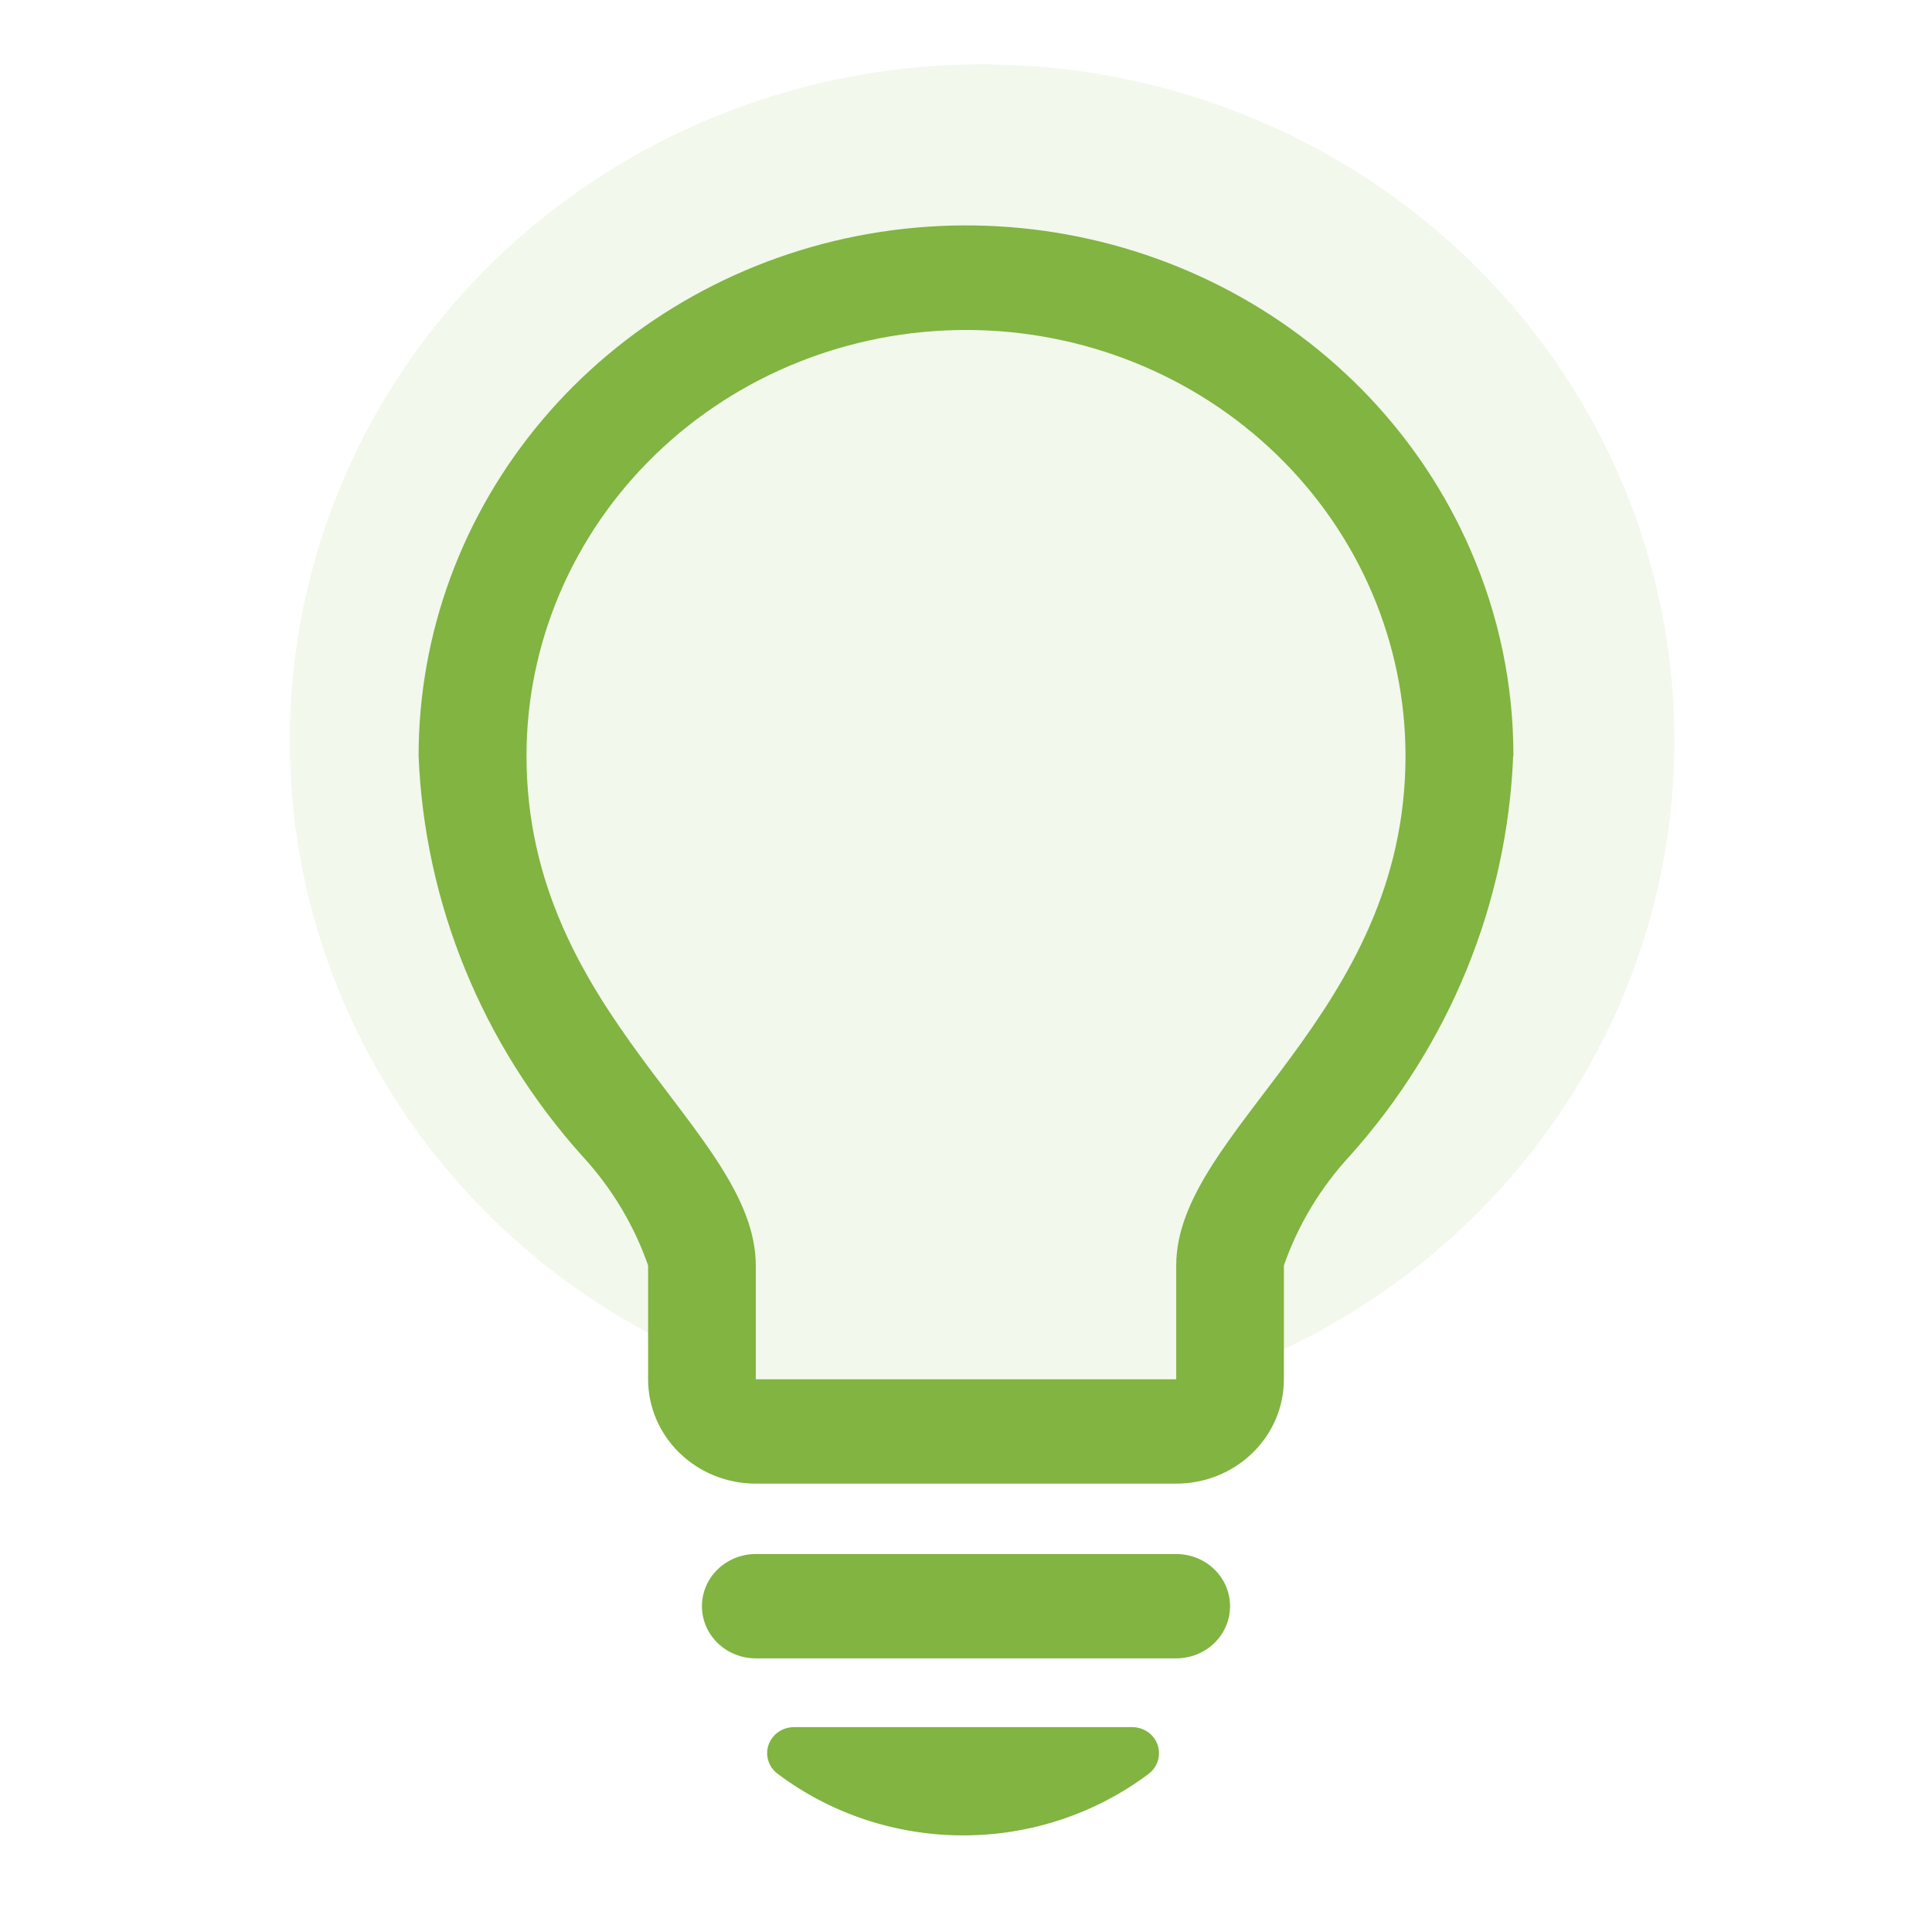
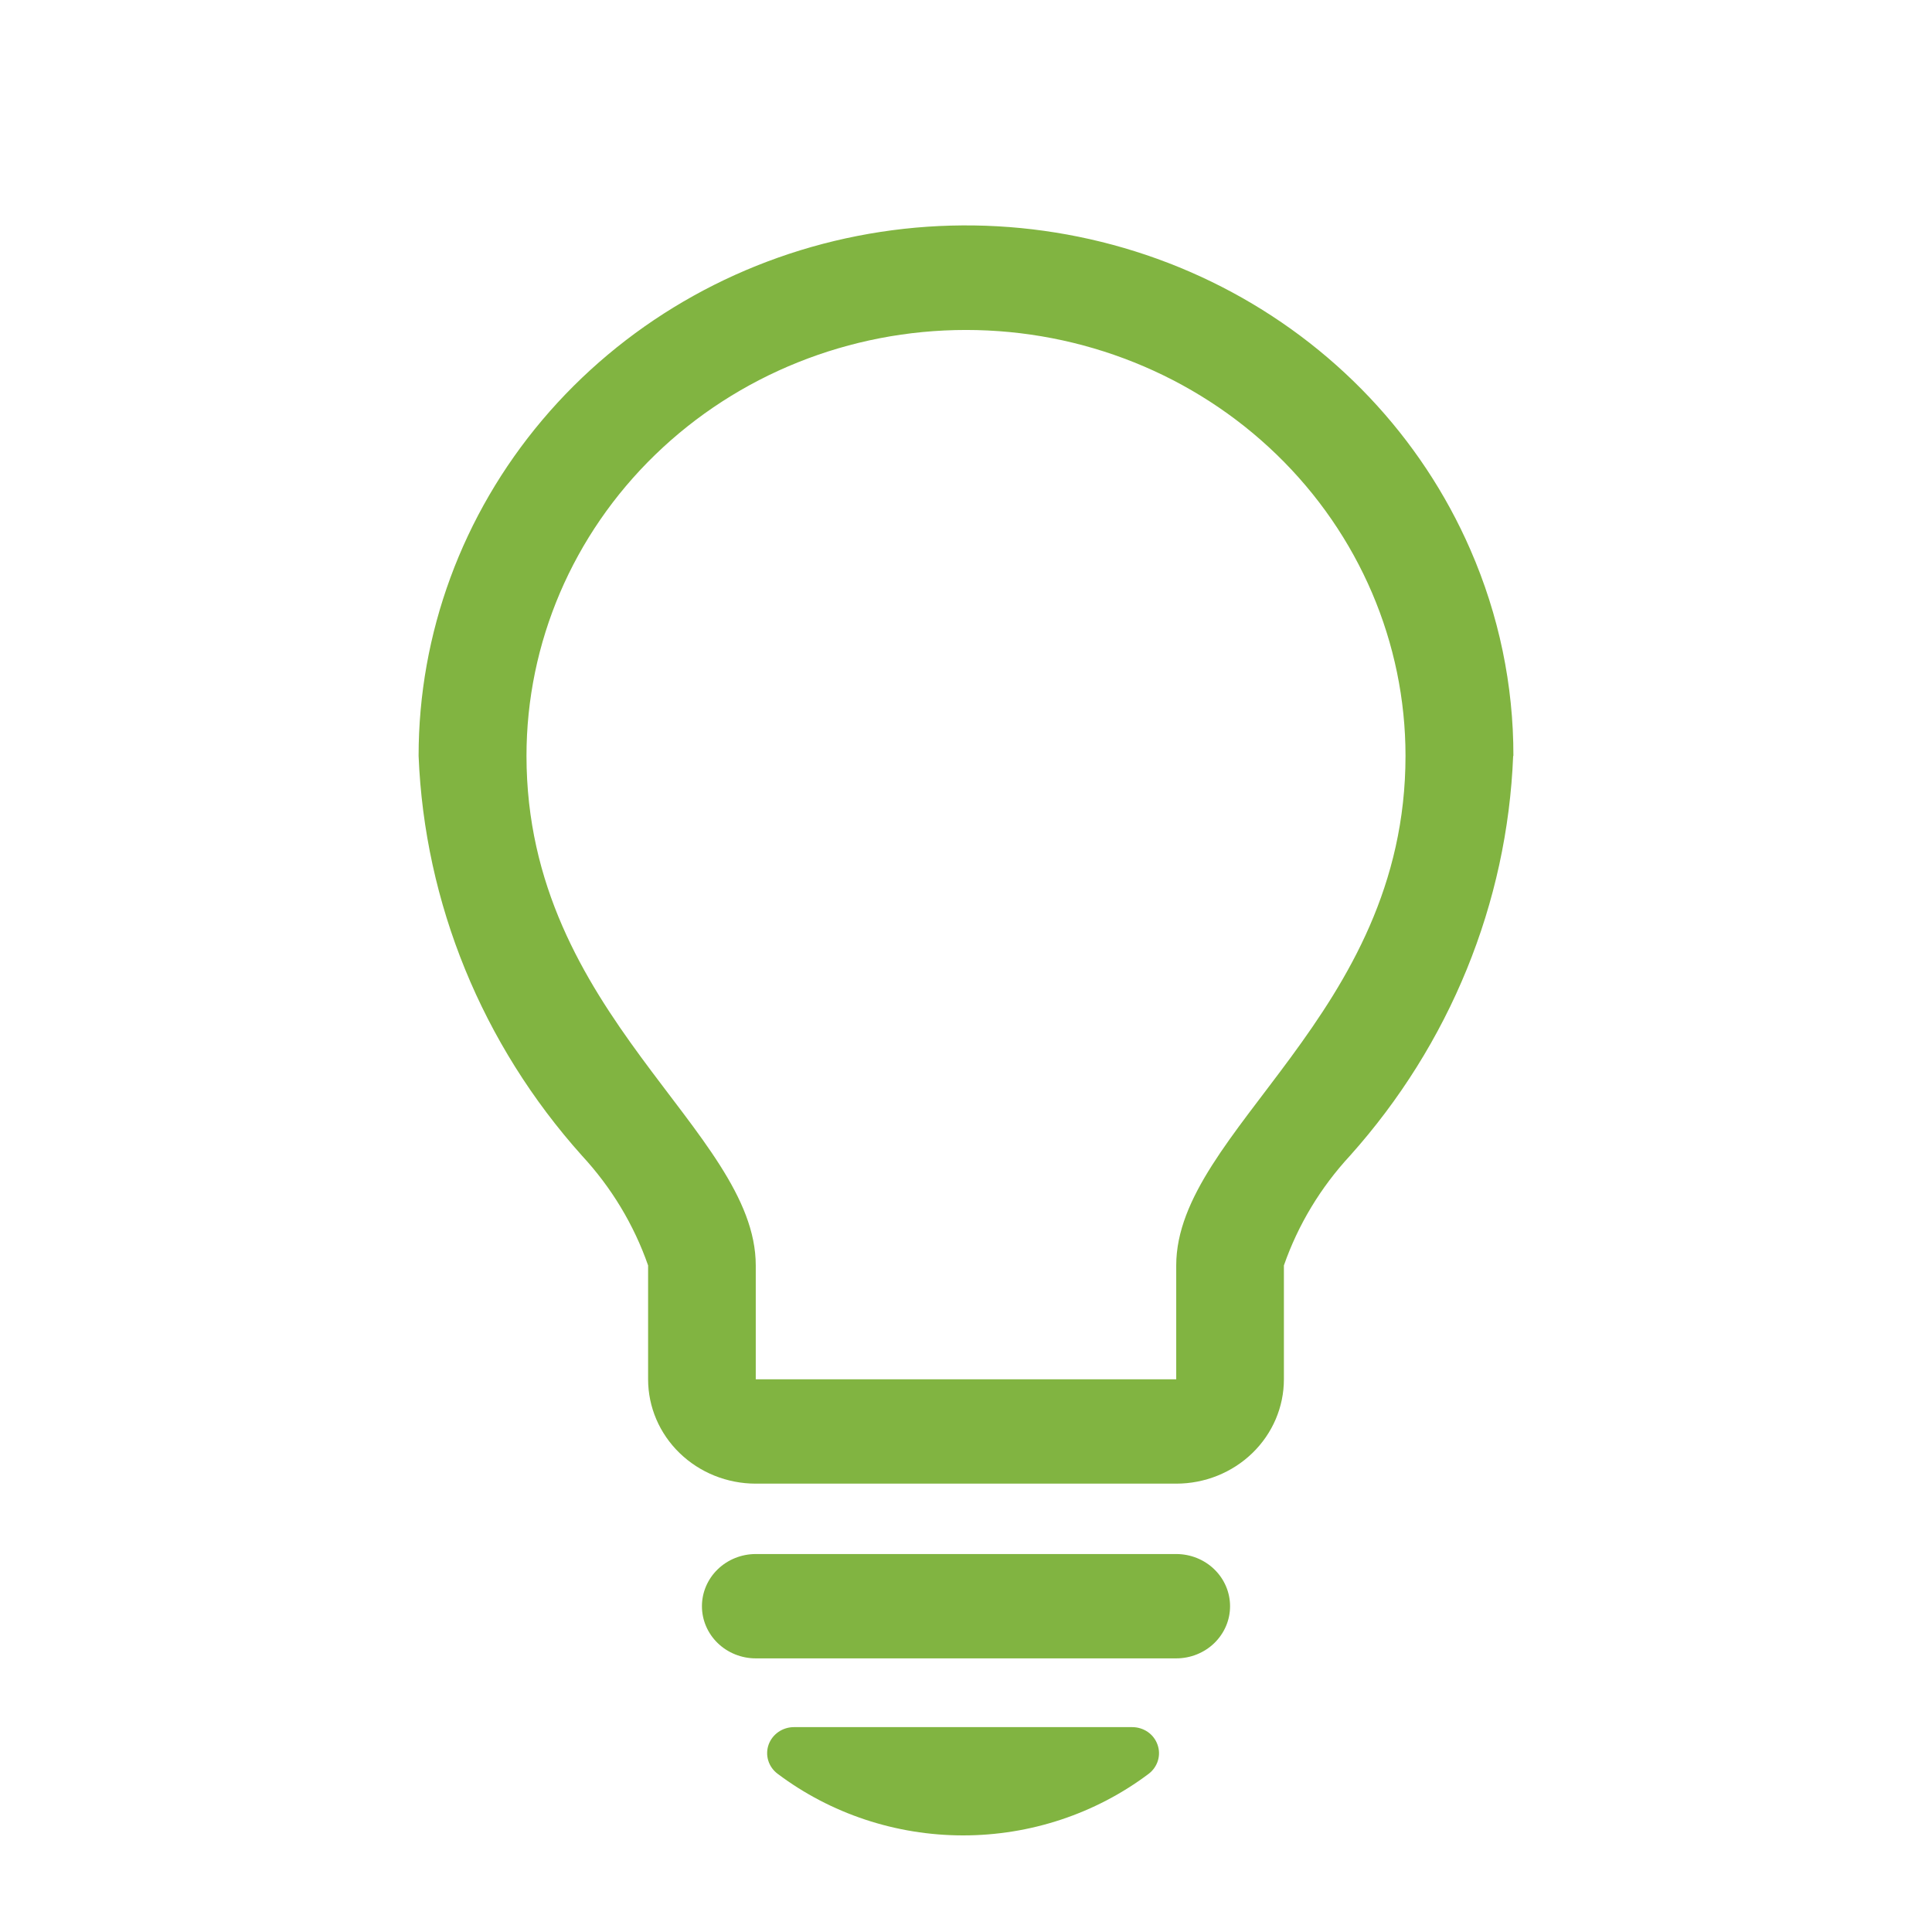
<svg xmlns="http://www.w3.org/2000/svg" width="90" height="90" viewBox="0 0 90 90" fill="none">
  <g id="idea-svgrepo-com 1">
-     <ellipse id="Ellipse 1" cx="45.75" cy="34.5" rx="32.25" ry="31.5" fill="#81B441" fill-opacity="0.1" />
    <path id="Vector" d="M70.489 35.211C70.216 42.075 67.537 48.643 62.892 53.833C61.517 55.318 60.468 57.058 59.809 58.949V64.254C59.809 65.543 59.281 66.779 58.34 67.69C57.399 68.602 56.124 69.114 54.793 69.114H35.206C33.876 69.114 32.601 68.602 31.66 67.69C30.719 66.779 30.191 65.543 30.191 64.254V58.949C29.532 57.058 28.483 55.318 27.108 53.833C22.46 48.645 19.776 42.076 19.5 35.211C19.5 29.508 21.535 23.98 25.261 19.566C28.987 15.152 34.174 12.122 39.942 10.991C45.71 9.86 51.705 10.697 56.909 13.36C62.112 16.023 66.206 20.349 68.494 25.603C69.824 28.645 70.506 31.917 70.5 35.221L70.489 35.211ZM65.474 35.211C65.474 29.949 63.317 24.903 59.477 21.182C55.638 17.461 50.43 15.371 45 15.371C39.57 15.371 34.362 17.461 30.523 21.182C26.683 24.903 24.526 29.949 24.526 35.211C24.526 47.3 35.206 52.651 35.206 58.949V64.254H54.793V58.949C54.793 52.651 65.474 47.3 65.474 35.211ZM57.301 74.818C57.302 75.138 57.238 75.454 57.112 75.75C56.986 76.045 56.801 76.314 56.569 76.54C56.336 76.766 56.059 76.945 55.754 77.068C55.45 77.19 55.123 77.253 54.793 77.253H35.206C34.541 77.253 33.904 76.997 33.433 76.541C32.963 76.086 32.699 75.468 32.699 74.823C32.699 74.179 32.963 73.561 33.433 73.105C33.904 72.649 34.541 72.393 35.206 72.393H54.793C55.458 72.393 56.095 72.648 56.565 73.103C57.035 73.558 57.3 74.174 57.301 74.818ZM53.922 81.274C54.008 81.514 54.014 81.773 53.94 82.016C53.866 82.259 53.716 82.474 53.511 82.63C51.038 84.49 47.998 85.5 44.868 85.5C41.738 85.5 38.697 84.49 36.225 82.63C36.018 82.476 35.865 82.262 35.79 82.019C35.714 81.776 35.719 81.517 35.803 81.277C35.888 81.037 36.048 80.829 36.261 80.681C36.474 80.534 36.729 80.455 36.991 80.456H52.74C53.001 80.456 53.256 80.534 53.469 80.681C53.682 80.828 53.837 81.035 53.922 81.274Z" fill="#81B441" />
  </g>
</svg>